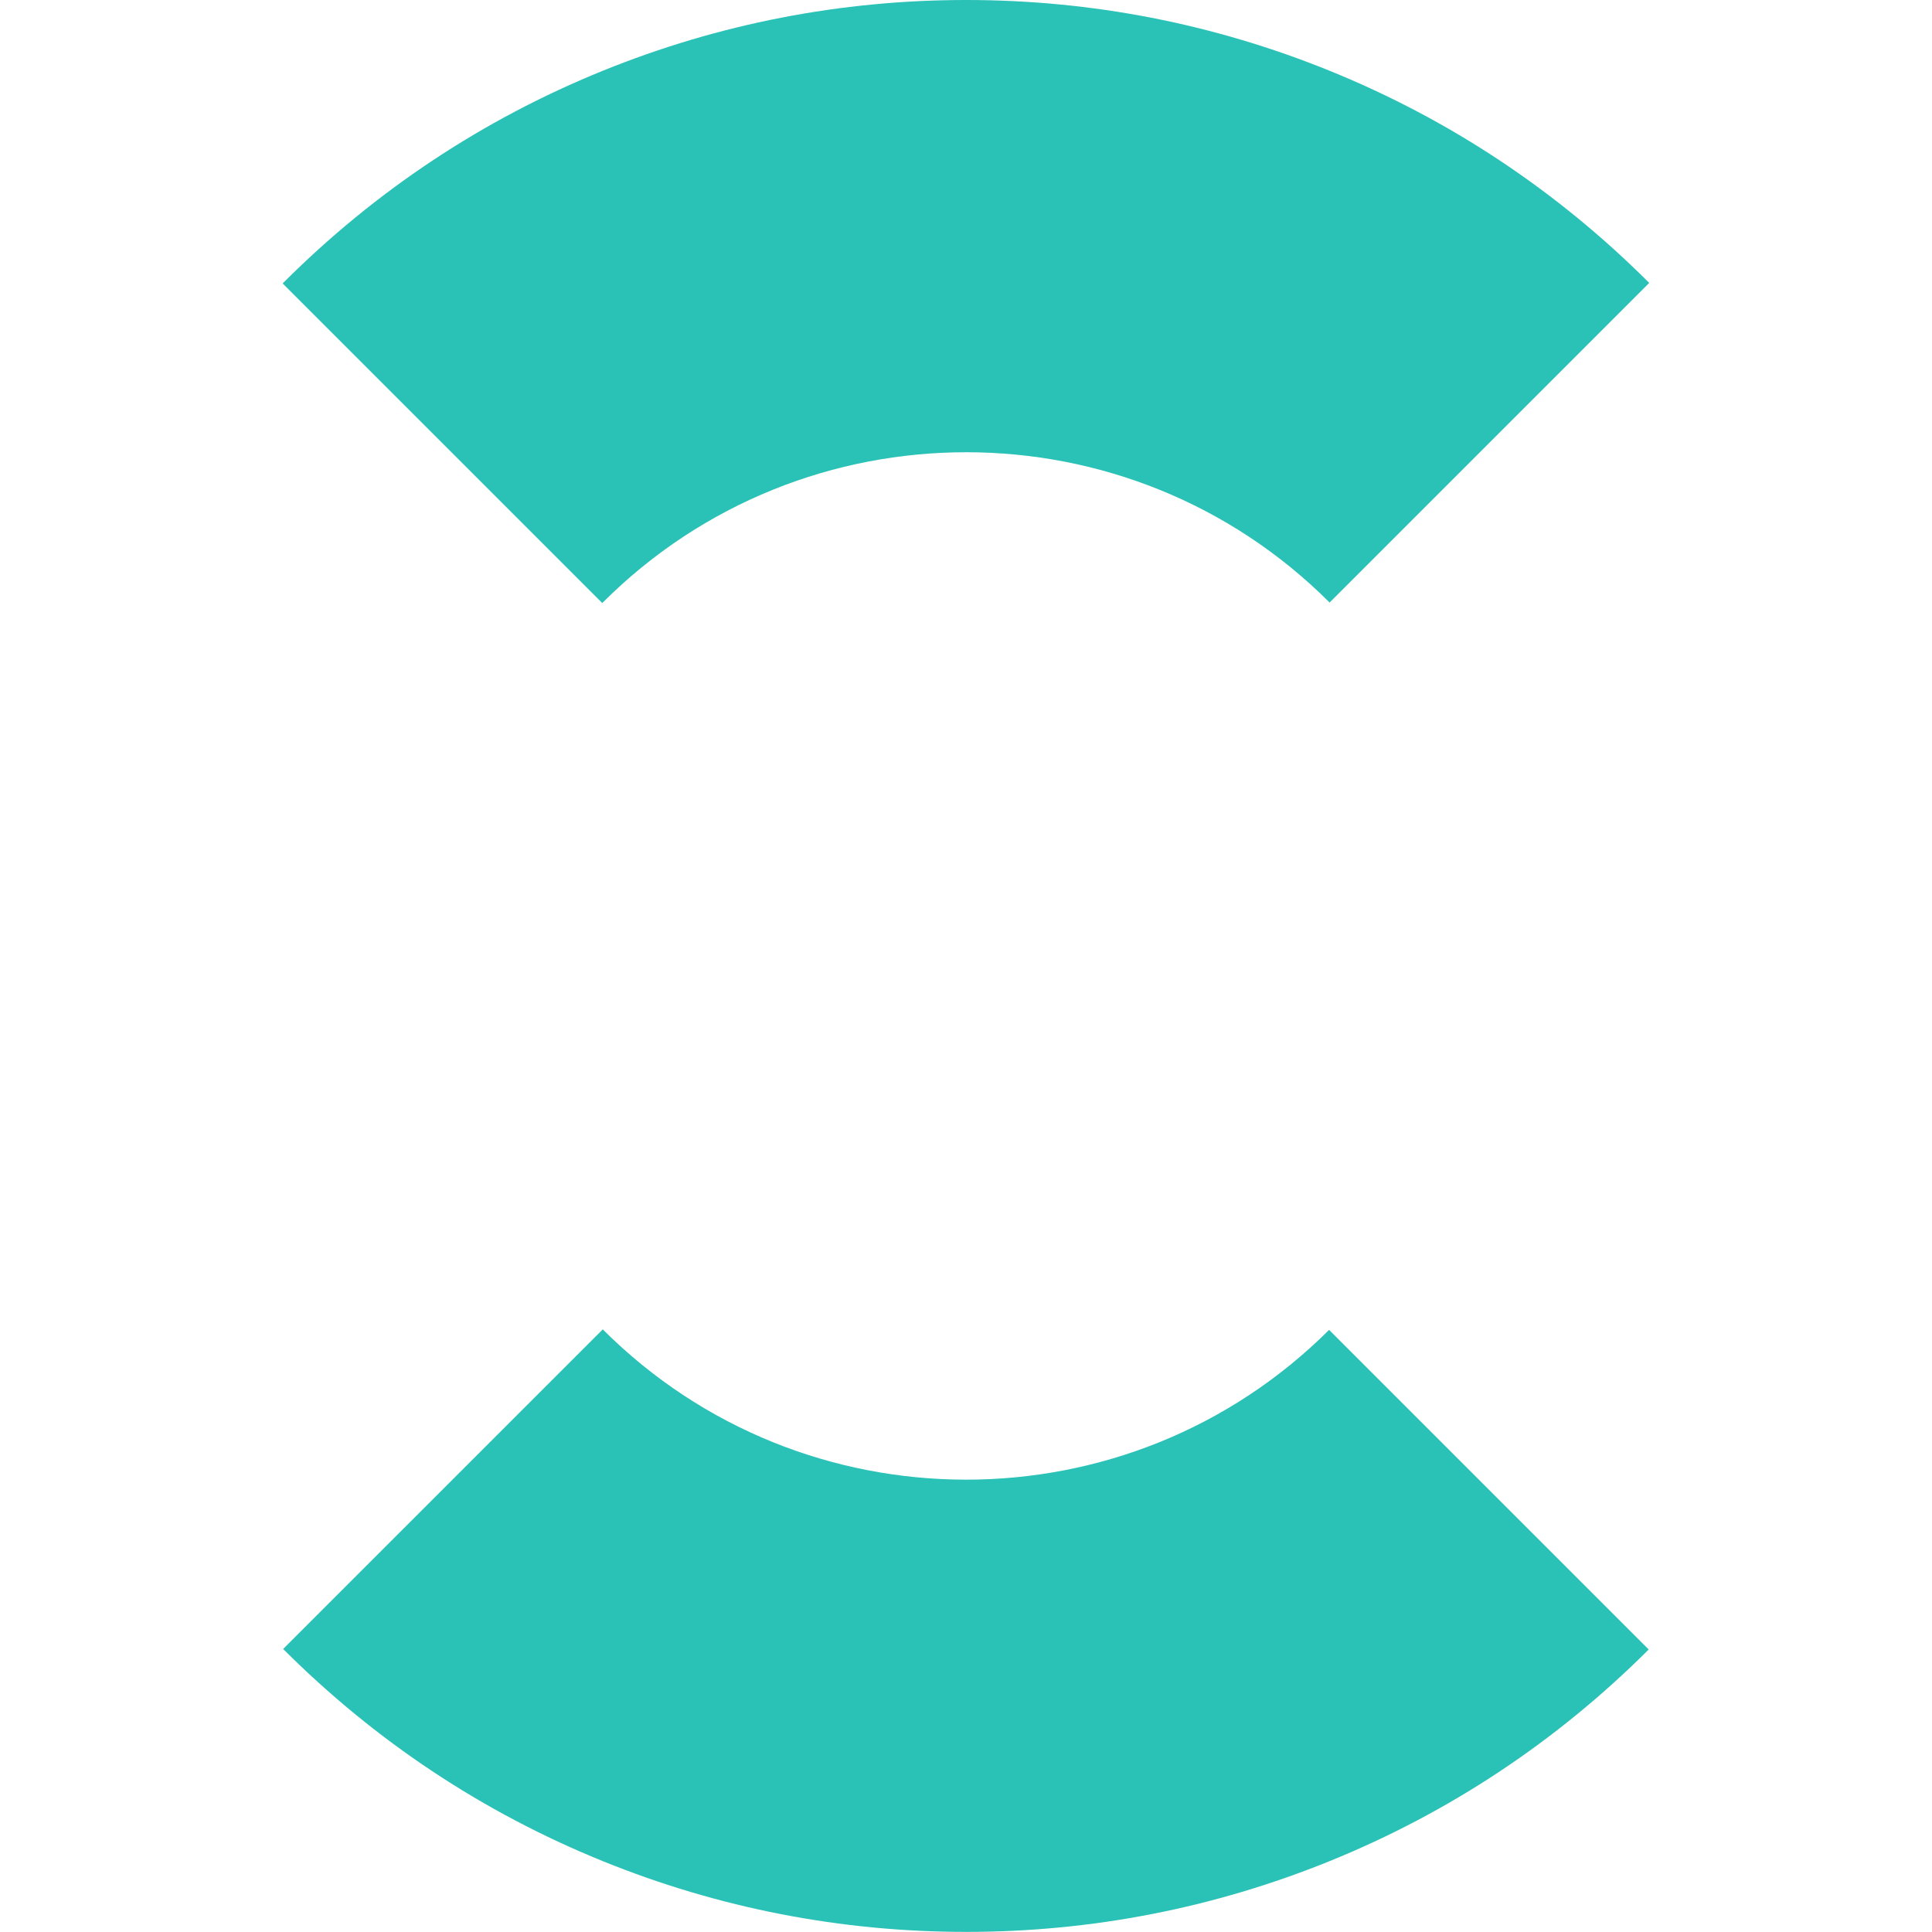
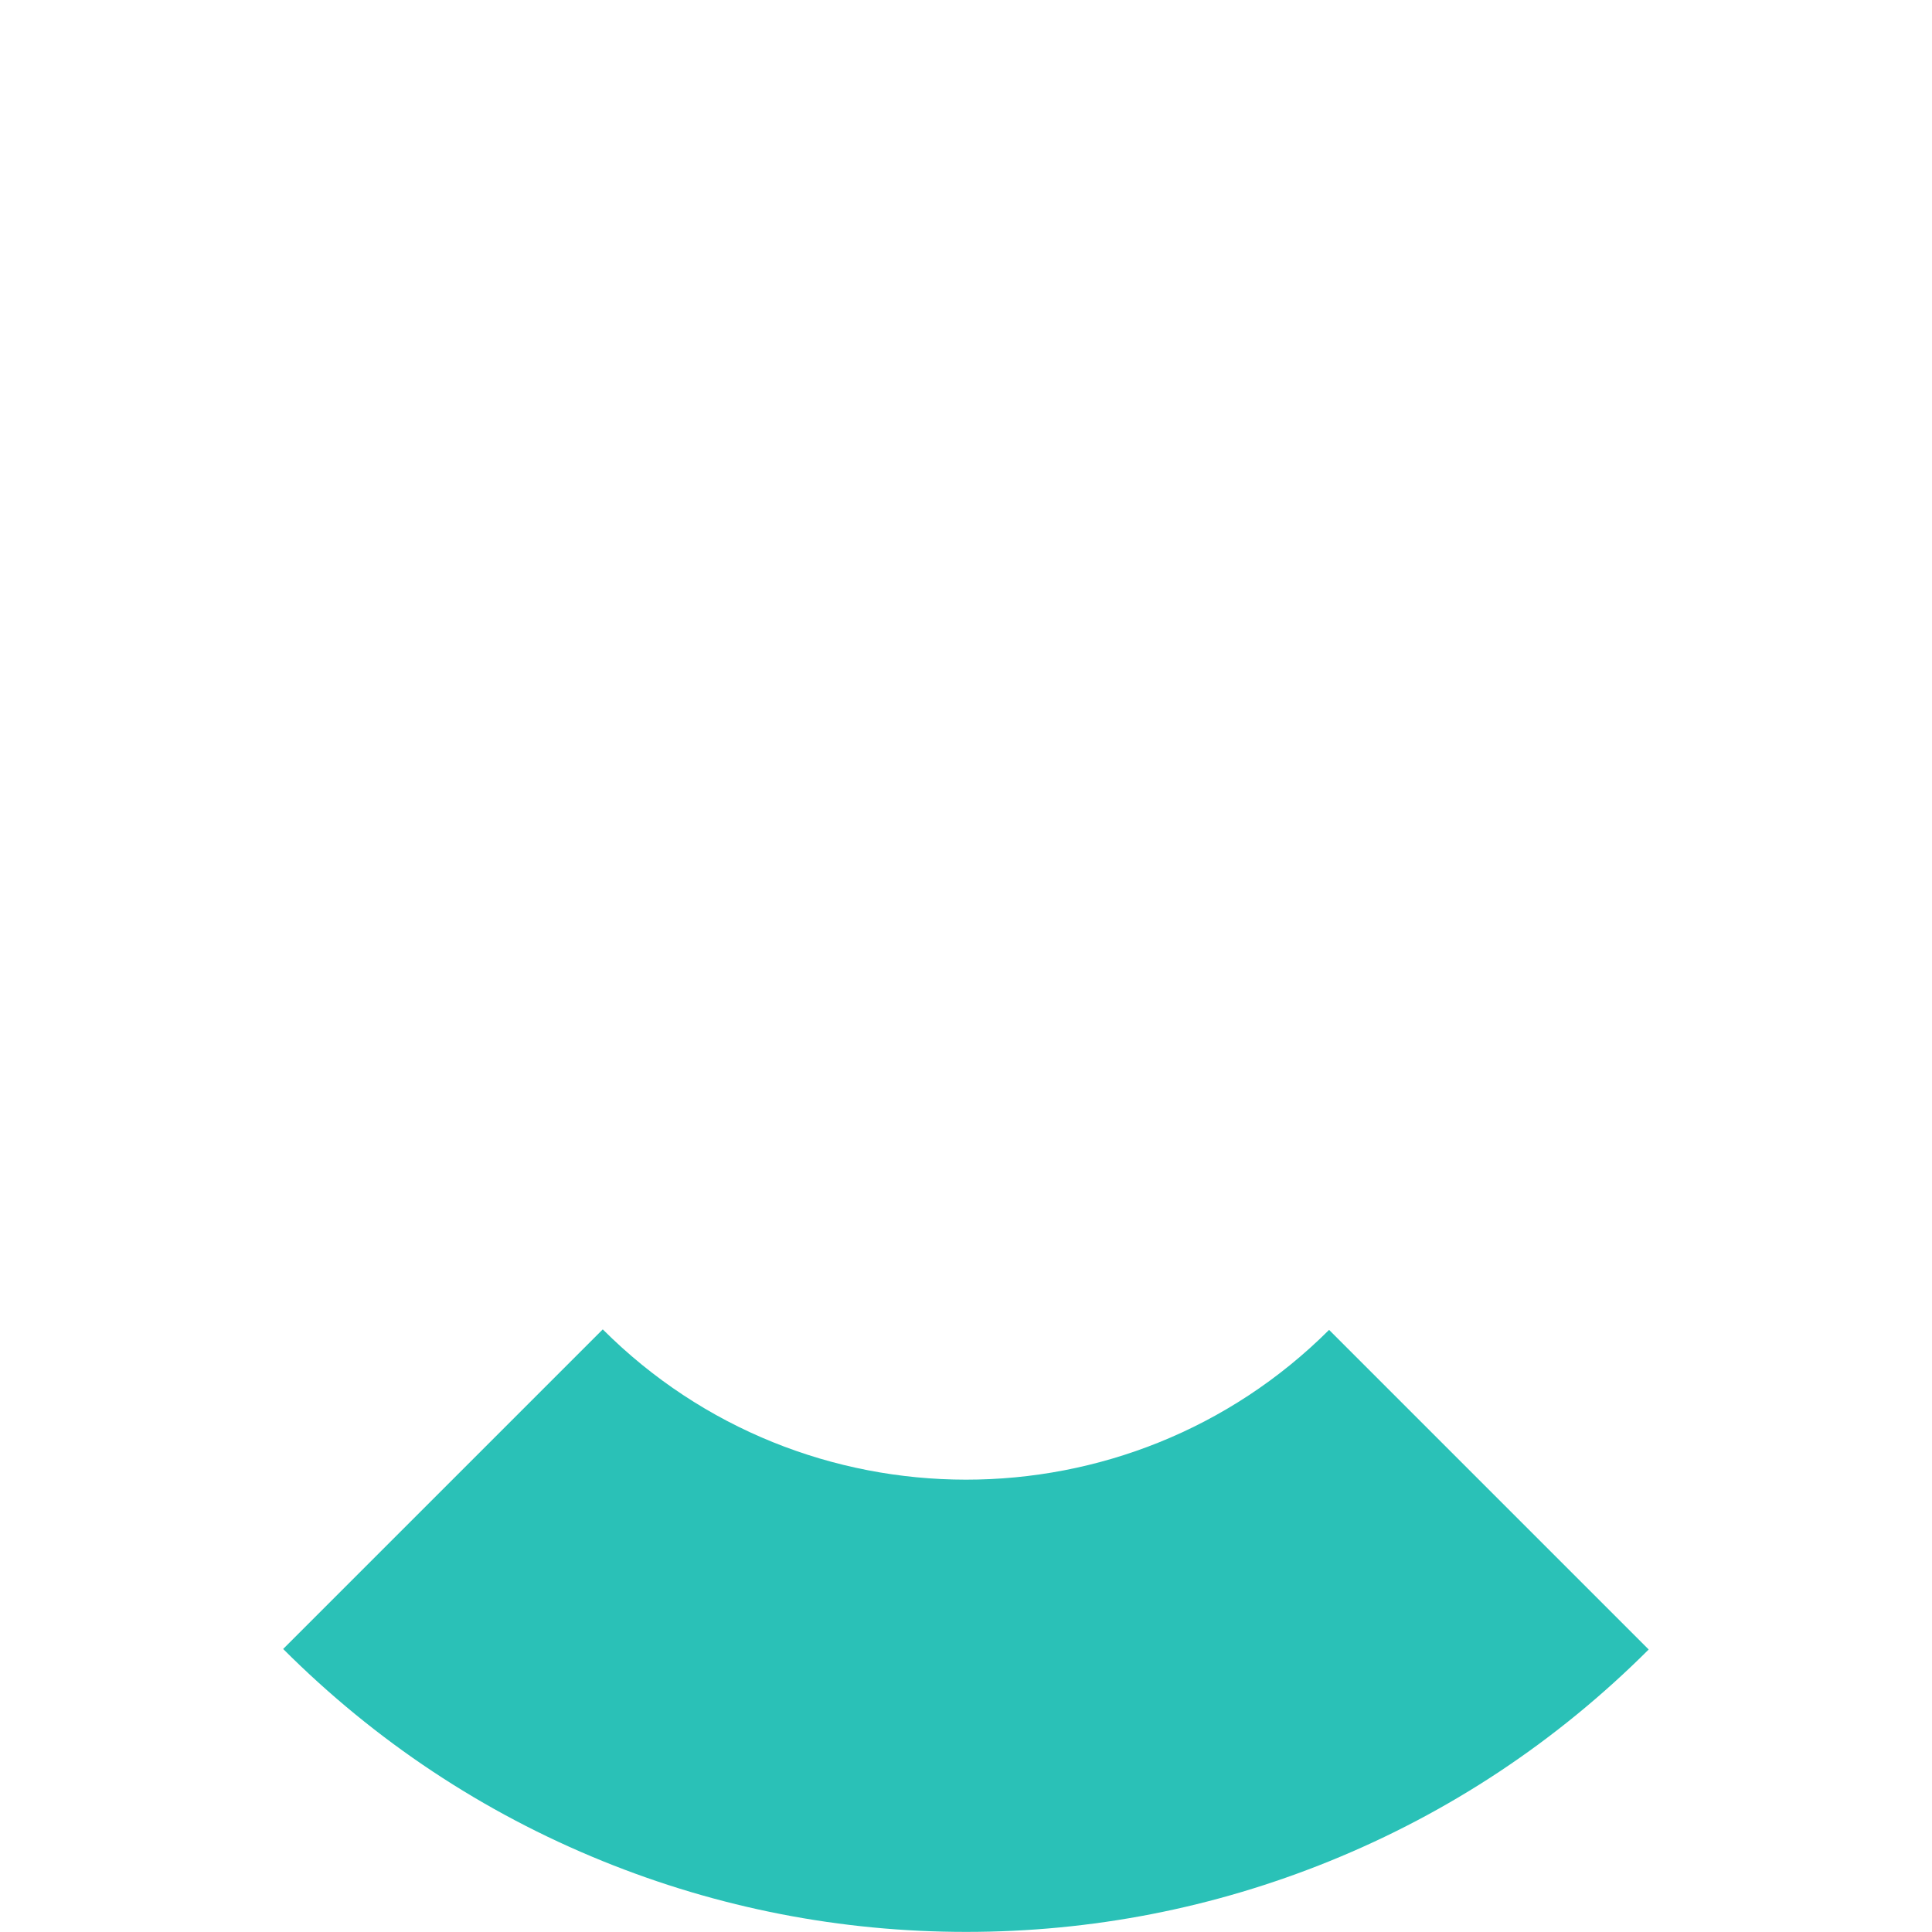
<svg xmlns="http://www.w3.org/2000/svg" width="400" height="400" viewBox="0 0 400 400" fill="none">
-   <path d="M275.271 14.648C251.303 4.928 225.993 0 200.04 0C174.087 0 148.775 4.928 124.807 14.648C99.968 24.721 77.702 39.5 58.625 58.577C58.59 58.612 58.555 58.648 58.52 58.683L124.691 124.854C124.726 124.819 124.761 124.783 124.796 124.748C166.286 83.259 233.792 83.259 275.282 124.748L341.453 58.577C322.376 39.5 300.111 24.721 275.271 14.648V14.648Z" fill="#2AC1B7" />
  <path d="M124.796 275.233L58.625 341.402C77.702 360.479 99.967 375.258 124.806 385.331C148.774 395.051 174.087 399.979 200.04 399.979C225.993 399.979 251.303 395.051 275.271 385.331C300.063 375.277 322.292 360.533 341.345 341.51L275.174 275.339C233.676 316.721 166.25 316.685 124.796 275.233V275.233Z" fill="#2AC1B7" />
</svg>